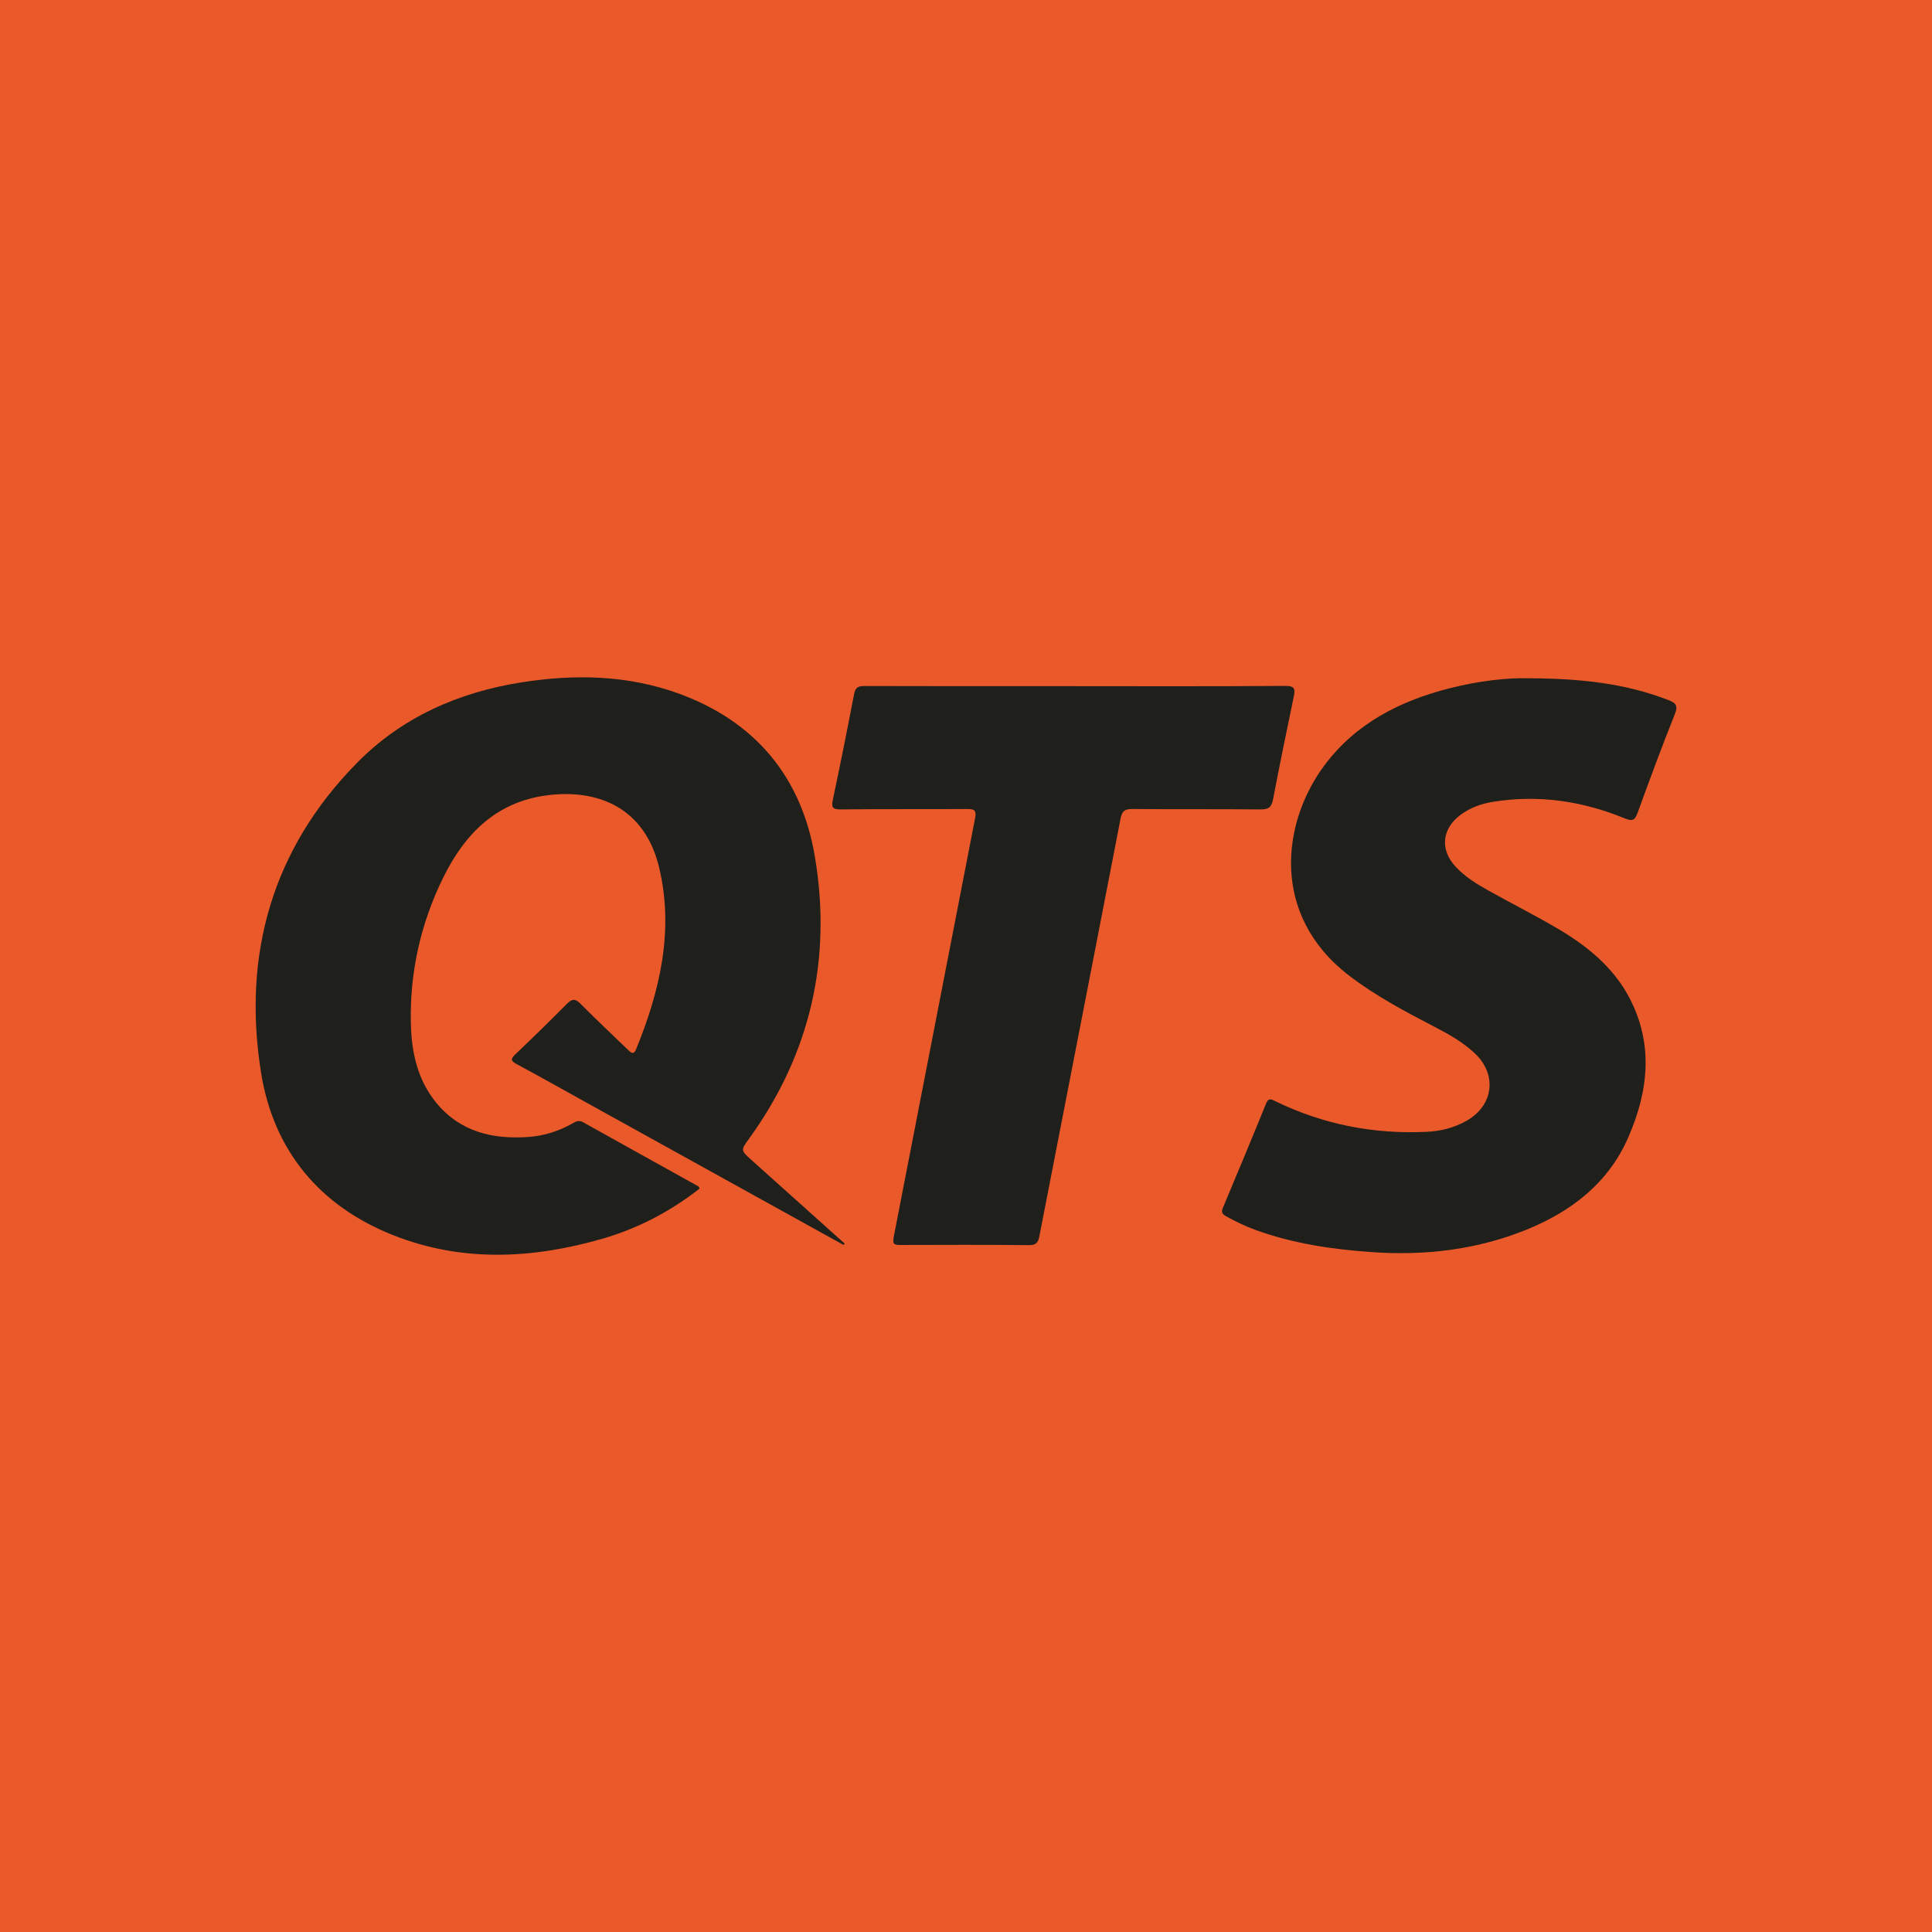
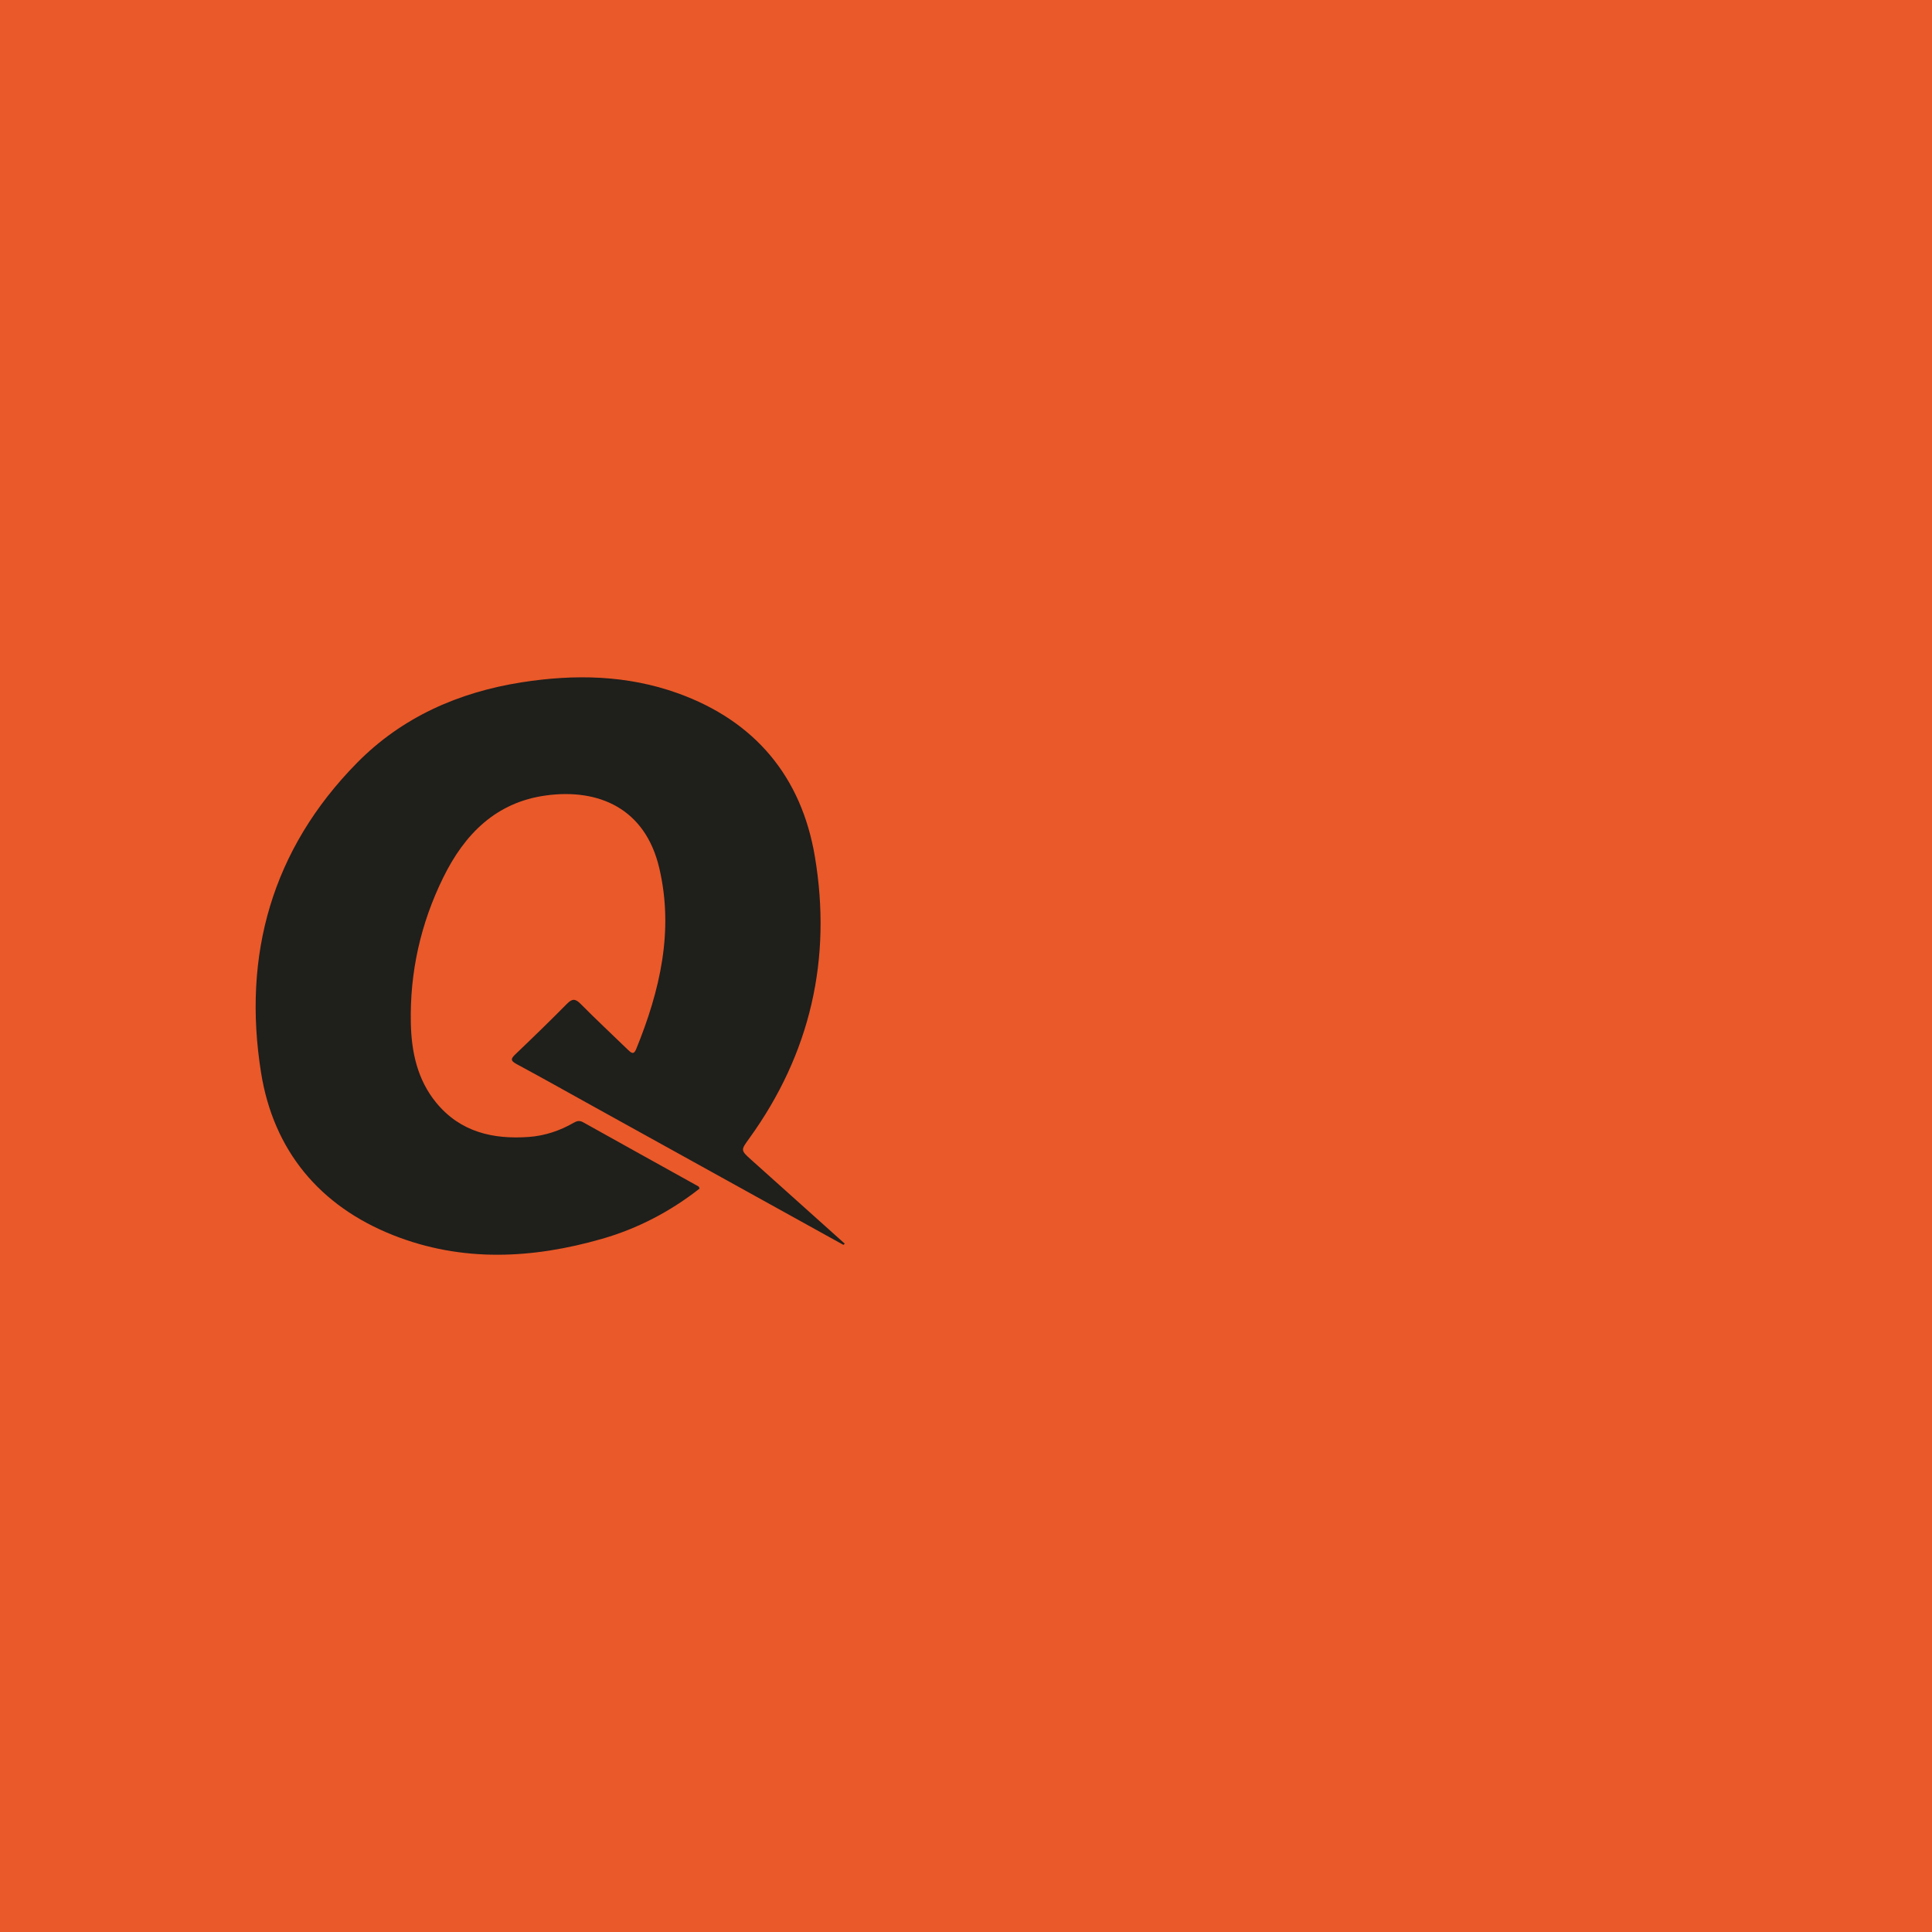
<svg xmlns="http://www.w3.org/2000/svg" id="Layer_3" data-name="Layer 3" viewBox="0 0 480.7 480.7">
  <rect width="480.7" height="480.7" style="fill: #ea5929; stroke-width: 0px;" />
  <g>
-     <path d="M209.84,309.73c-20.81-11.52-41.63-23.05-62.44-34.57-6.29-3.48-12.54-7.01-18.87-10.41-1.55-.83-1.46-1.32-.29-2.44,4.34-4.14,8.65-8.32,12.86-12.59,1.34-1.35,2.12-1.2,3.41.1,3.82,3.87,7.81,7.57,11.71,11.36.8.77,1.45,1.37,2.06-.14,5.91-14.52,9.43-29.41,5.75-45.07-3.51-14.92-15.16-19.79-28.08-18.07-12.51,1.67-20.34,9.6-25.66,20.42-5.63,11.44-8.36,23.6-8.07,36.34.16,7.12,1.64,14.01,6.32,19.71,6,7.3,14.13,9.16,23.07,8.51,3.93-.29,7.66-1.53,11.1-3.51.81-.47,1.47-.65,2.4-.13,9.54,5.34,19.12,10.63,28.67,15.95.11.06.15.25.29.53-7.28,5.71-15.35,9.94-24.24,12.5-17.39,5-34.86,5.88-51.96-.88-18.4-7.27-29.84-21.15-32.92-40.47-4.67-29.29,2.73-55.57,23.84-77.03,11.19-11.38,25.31-17.62,41.05-20.08,13.12-2.05,26.15-1.82,38.79,2.72,19.23,6.9,30.79,20.81,34.12,40.66,4.27,25.42-1.1,49.03-16.34,70.12-2.13,2.95-2.17,2.91.58,5.38,7.74,6.93,15.47,13.86,23.2,20.8-.12.1-.23.2-.35.3Z" style="fill: #1f1f1c; stroke-width: 0px;" />
-     <path d="M380.5,168.76c13.13.06,24.08,1.34,34.6,5.42,1.91.74,2.46,1.39,1.61,3.51-3.22,8.07-6.24,16.22-9.2,24.39-.68,1.86-1.15,2.41-3.29,1.53-10.54-4.33-21.49-5.94-32.83-4.1-2.87.47-5.55,1.45-7.92,3.18-4.75,3.48-5.27,8.74-1.25,13.01,2.33,2.48,5.19,4.25,8.12,5.88,5.58,3.11,11.28,6,16.79,9.21,7.48,4.35,14.2,9.68,18.3,17.51,6.03,11.53,4.7,23.23-.28,34.65-4.97,11.41-14.2,18.51-25.46,23.05-12.28,4.95-25.1,6.46-38.3,5.54-9.85-.68-19.51-2.1-28.83-5.45-2.63-.95-5.14-2.16-7.58-3.52-.95-.53-1.13-1.07-.7-2.09,3.61-8.6,7.21-17.21,10.71-25.86.63-1.56,1.33-1.12,2.35-.62,11.88,5.78,24.44,8.23,37.61,7.61,3.47-.16,6.79-.99,9.84-2.69,6.89-3.84,7.82-11.65,2.01-16.99-2.85-2.62-6.18-4.53-9.59-6.3-7.51-3.91-14.97-7.82-21.73-13.04-19.38-14.99-16.61-37.95-5.88-52.26,7.79-10.39,18.72-15.92,31.01-19.07,7.15-1.83,14.44-2.67,19.89-2.5Z" style="fill: #1f1f1c; stroke-width: 0px;" />
-     <path d="M267.7,170.73c17.36,0,34.72.06,52.07-.07,2.43-.02,2.52.8,2.12,2.7-1.77,8.51-3.52,17.02-5.15,25.55-.37,1.94-1.13,2.5-3.12,2.48-10.64-.11-21.28-.01-31.92-.1-1.74-.01-2.52.45-2.86,2.21-6.71,34.67-13.48,69.34-20.22,104.01-.29,1.49-.7,2.31-2.55,2.29-10.64-.11-21.28-.07-31.92-.04-1.4,0-2.17.01-1.8-1.92,6.79-34.74,13.49-69.5,20.26-104.25.36-1.86-.06-2.32-1.93-2.3-10.48.08-20.96-.03-31.44.1-2.19.03-2.41-.57-2-2.5,1.85-8.74,3.6-17.49,5.28-26.26.32-1.65,1.1-1.95,2.6-1.94,17.52.05,35.04.03,52.55.03Z" style="fill: #1f1f1c; stroke-width: 0px;" />
+     <path d="M209.84,309.73c-20.81-11.52-41.63-23.05-62.44-34.57-6.29-3.48-12.54-7.01-18.87-10.41-1.55-.83-1.46-1.32-.29-2.44,4.34-4.14,8.65-8.32,12.86-12.59,1.34-1.35,2.12-1.2,3.41.1,3.82,3.87,7.81,7.57,11.71,11.36.8.77,1.45,1.37,2.06-.14,5.91-14.52,9.43-29.41,5.75-45.07-3.51-14.92-15.16-19.79-28.08-18.07-12.51,1.67-20.34,9.6-25.66,20.42-5.63,11.44-8.36,23.6-8.07,36.34.16,7.12,1.64,14.01,6.32,19.71,6,7.3,14.13,9.16,23.07,8.51,3.93-.29,7.66-1.53,11.1-3.51.81-.47,1.47-.65,2.4-.13,9.54,5.34,19.12,10.63,28.67,15.95.11.06.15.25.29.53-7.28,5.71-15.35,9.94-24.24,12.5-17.39,5-34.86,5.88-51.96-.88-18.4-7.27-29.84-21.15-32.92-40.47-4.67-29.29,2.73-55.57,23.84-77.03,11.19-11.38,25.31-17.62,41.05-20.08,13.12-2.05,26.15-1.82,38.79,2.72,19.23,6.9,30.79,20.81,34.12,40.66,4.27,25.42-1.1,49.03-16.34,70.12-2.13,2.95-2.17,2.91.58,5.38,7.74,6.93,15.47,13.86,23.2,20.8-.12.1-.23.2-.35.3" style="fill: #1f1f1c; stroke-width: 0px;" />
  </g>
</svg>